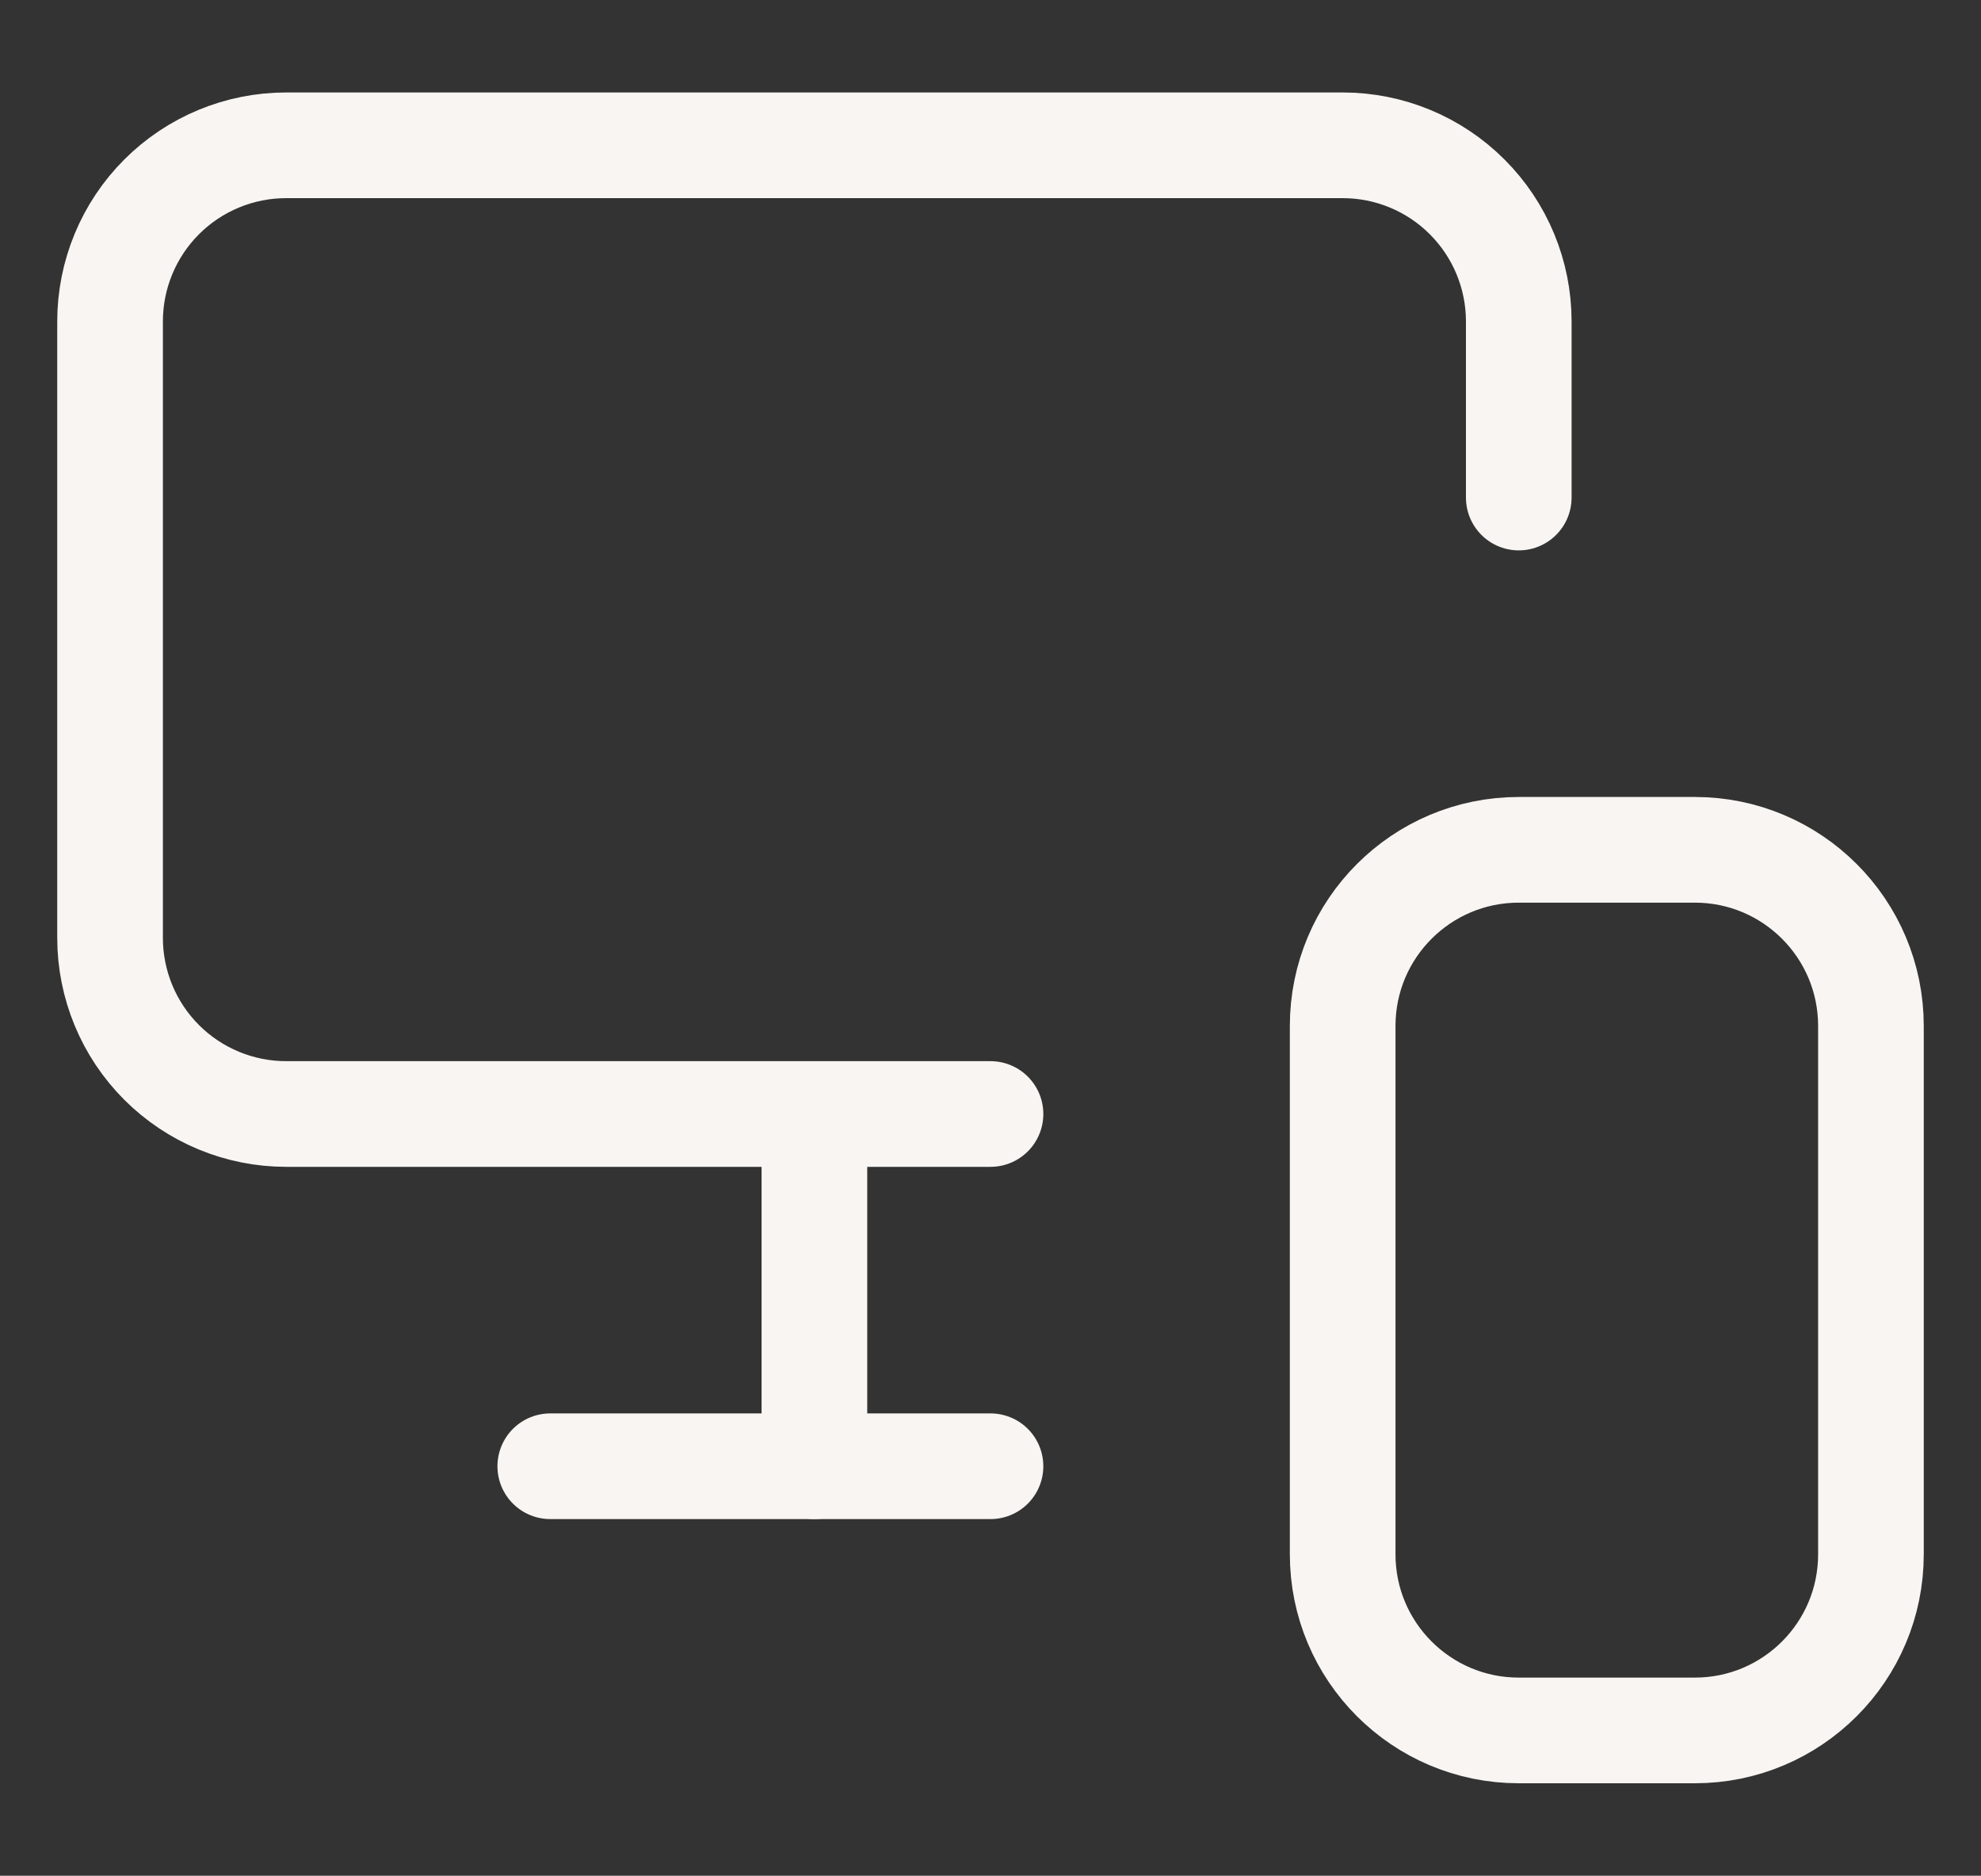
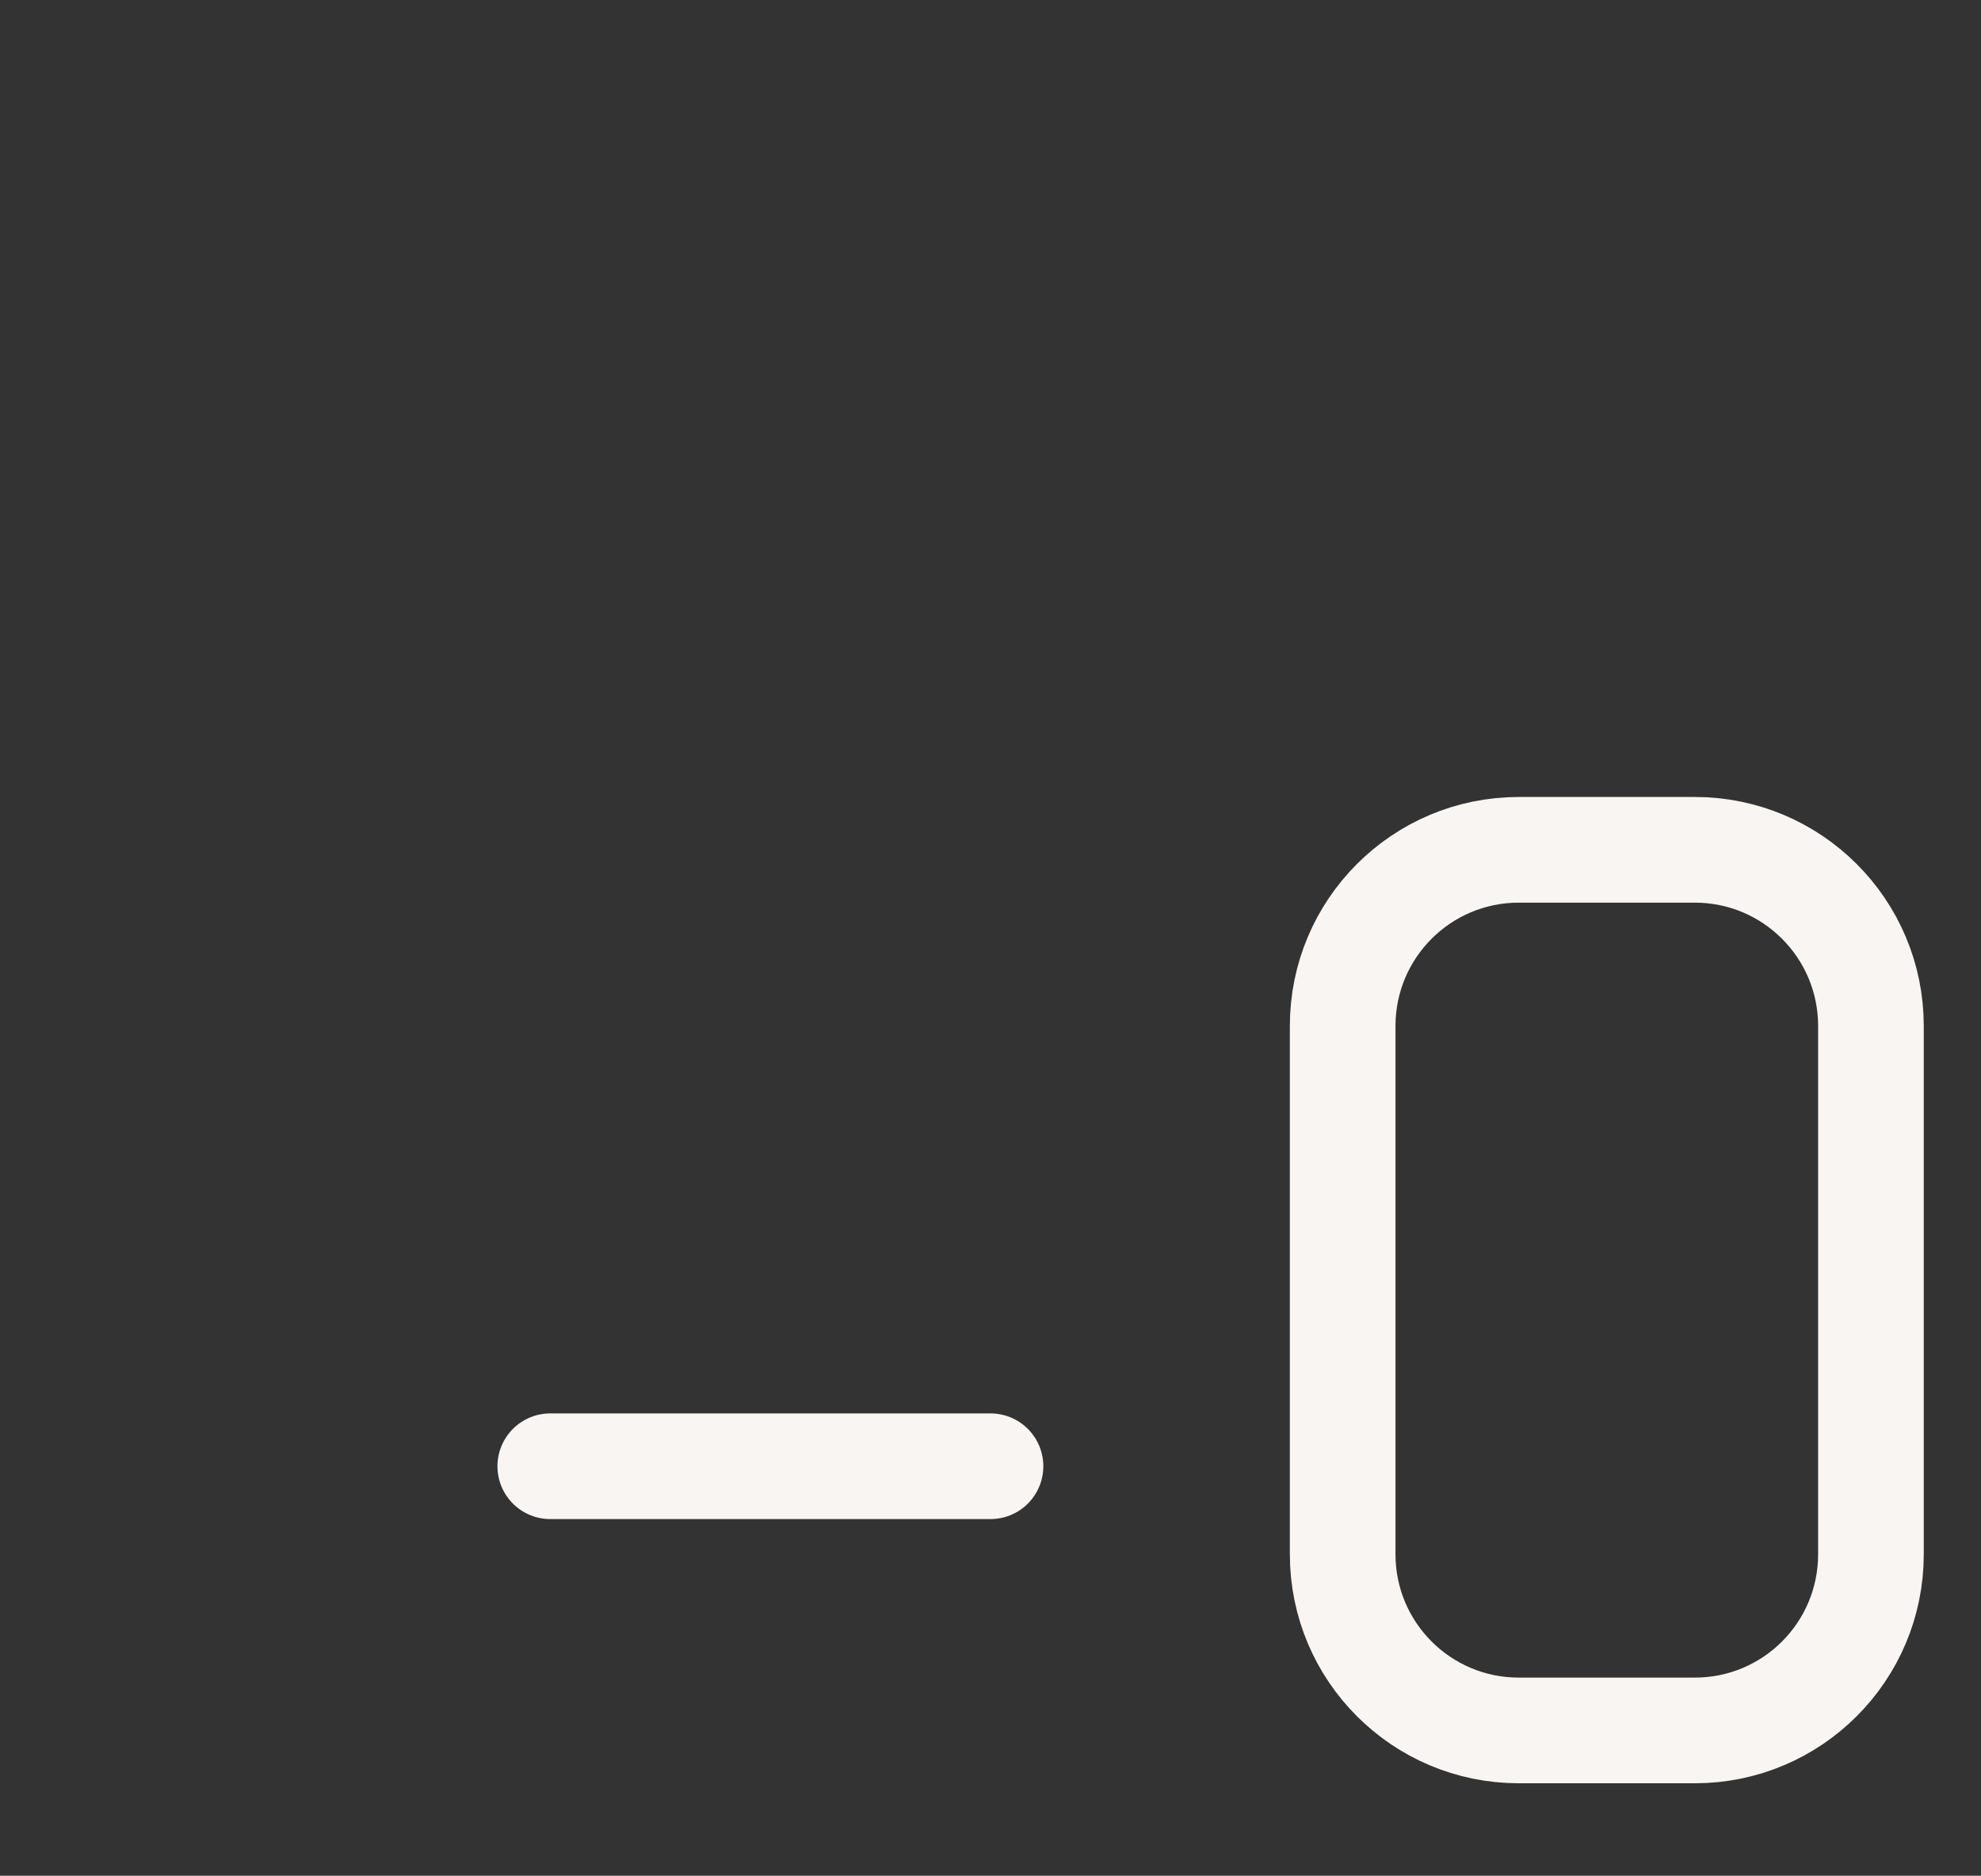
<svg xmlns="http://www.w3.org/2000/svg" fill="none" viewBox="0 0 75 71" height="71" width="75">
  <rect x="0" y="0" width="75" height="71" fill="#333333" stroke="none" />
-   <path stroke-linejoin="round" stroke-linecap="round" stroke-width="4" stroke="#F8F5F2" d="M57.5 18.833V12.167C57.5 10.399 56.798 8.703 55.547 7.453C54.297 6.202 52.602 5.5 50.833 5.5H10.833C9.065 5.5 7.37 6.202 6.119 7.453C4.869 8.703 4.167 10.399 4.167 12.167V35.5C4.167 37.268 4.869 38.964 6.119 40.214C7.37 41.464 9.065 42.167 10.833 42.167H37.5" />
-   <path stroke-linejoin="round" stroke-linecap="round" stroke-width="4" stroke="#F8F5F2" d="M30.833 55.5V42.3V52.8" />
  <path stroke-linejoin="round" stroke-linecap="round" stroke-width="4" stroke="#F8F5F2" d="M20.833 55.5H37.5" />
  <path stroke-linejoin="round" stroke-linecap="round" stroke-width="4" stroke="#F8F5F2" d="M64.167 32.167H57.5C53.818 32.167 50.833 35.152 50.833 38.834V58.834C50.833 62.516 53.818 65.5 57.5 65.5H64.167C67.849 65.5 70.833 62.516 70.833 58.834V38.834C70.833 35.152 67.849 32.167 64.167 32.167Z" />
</svg>